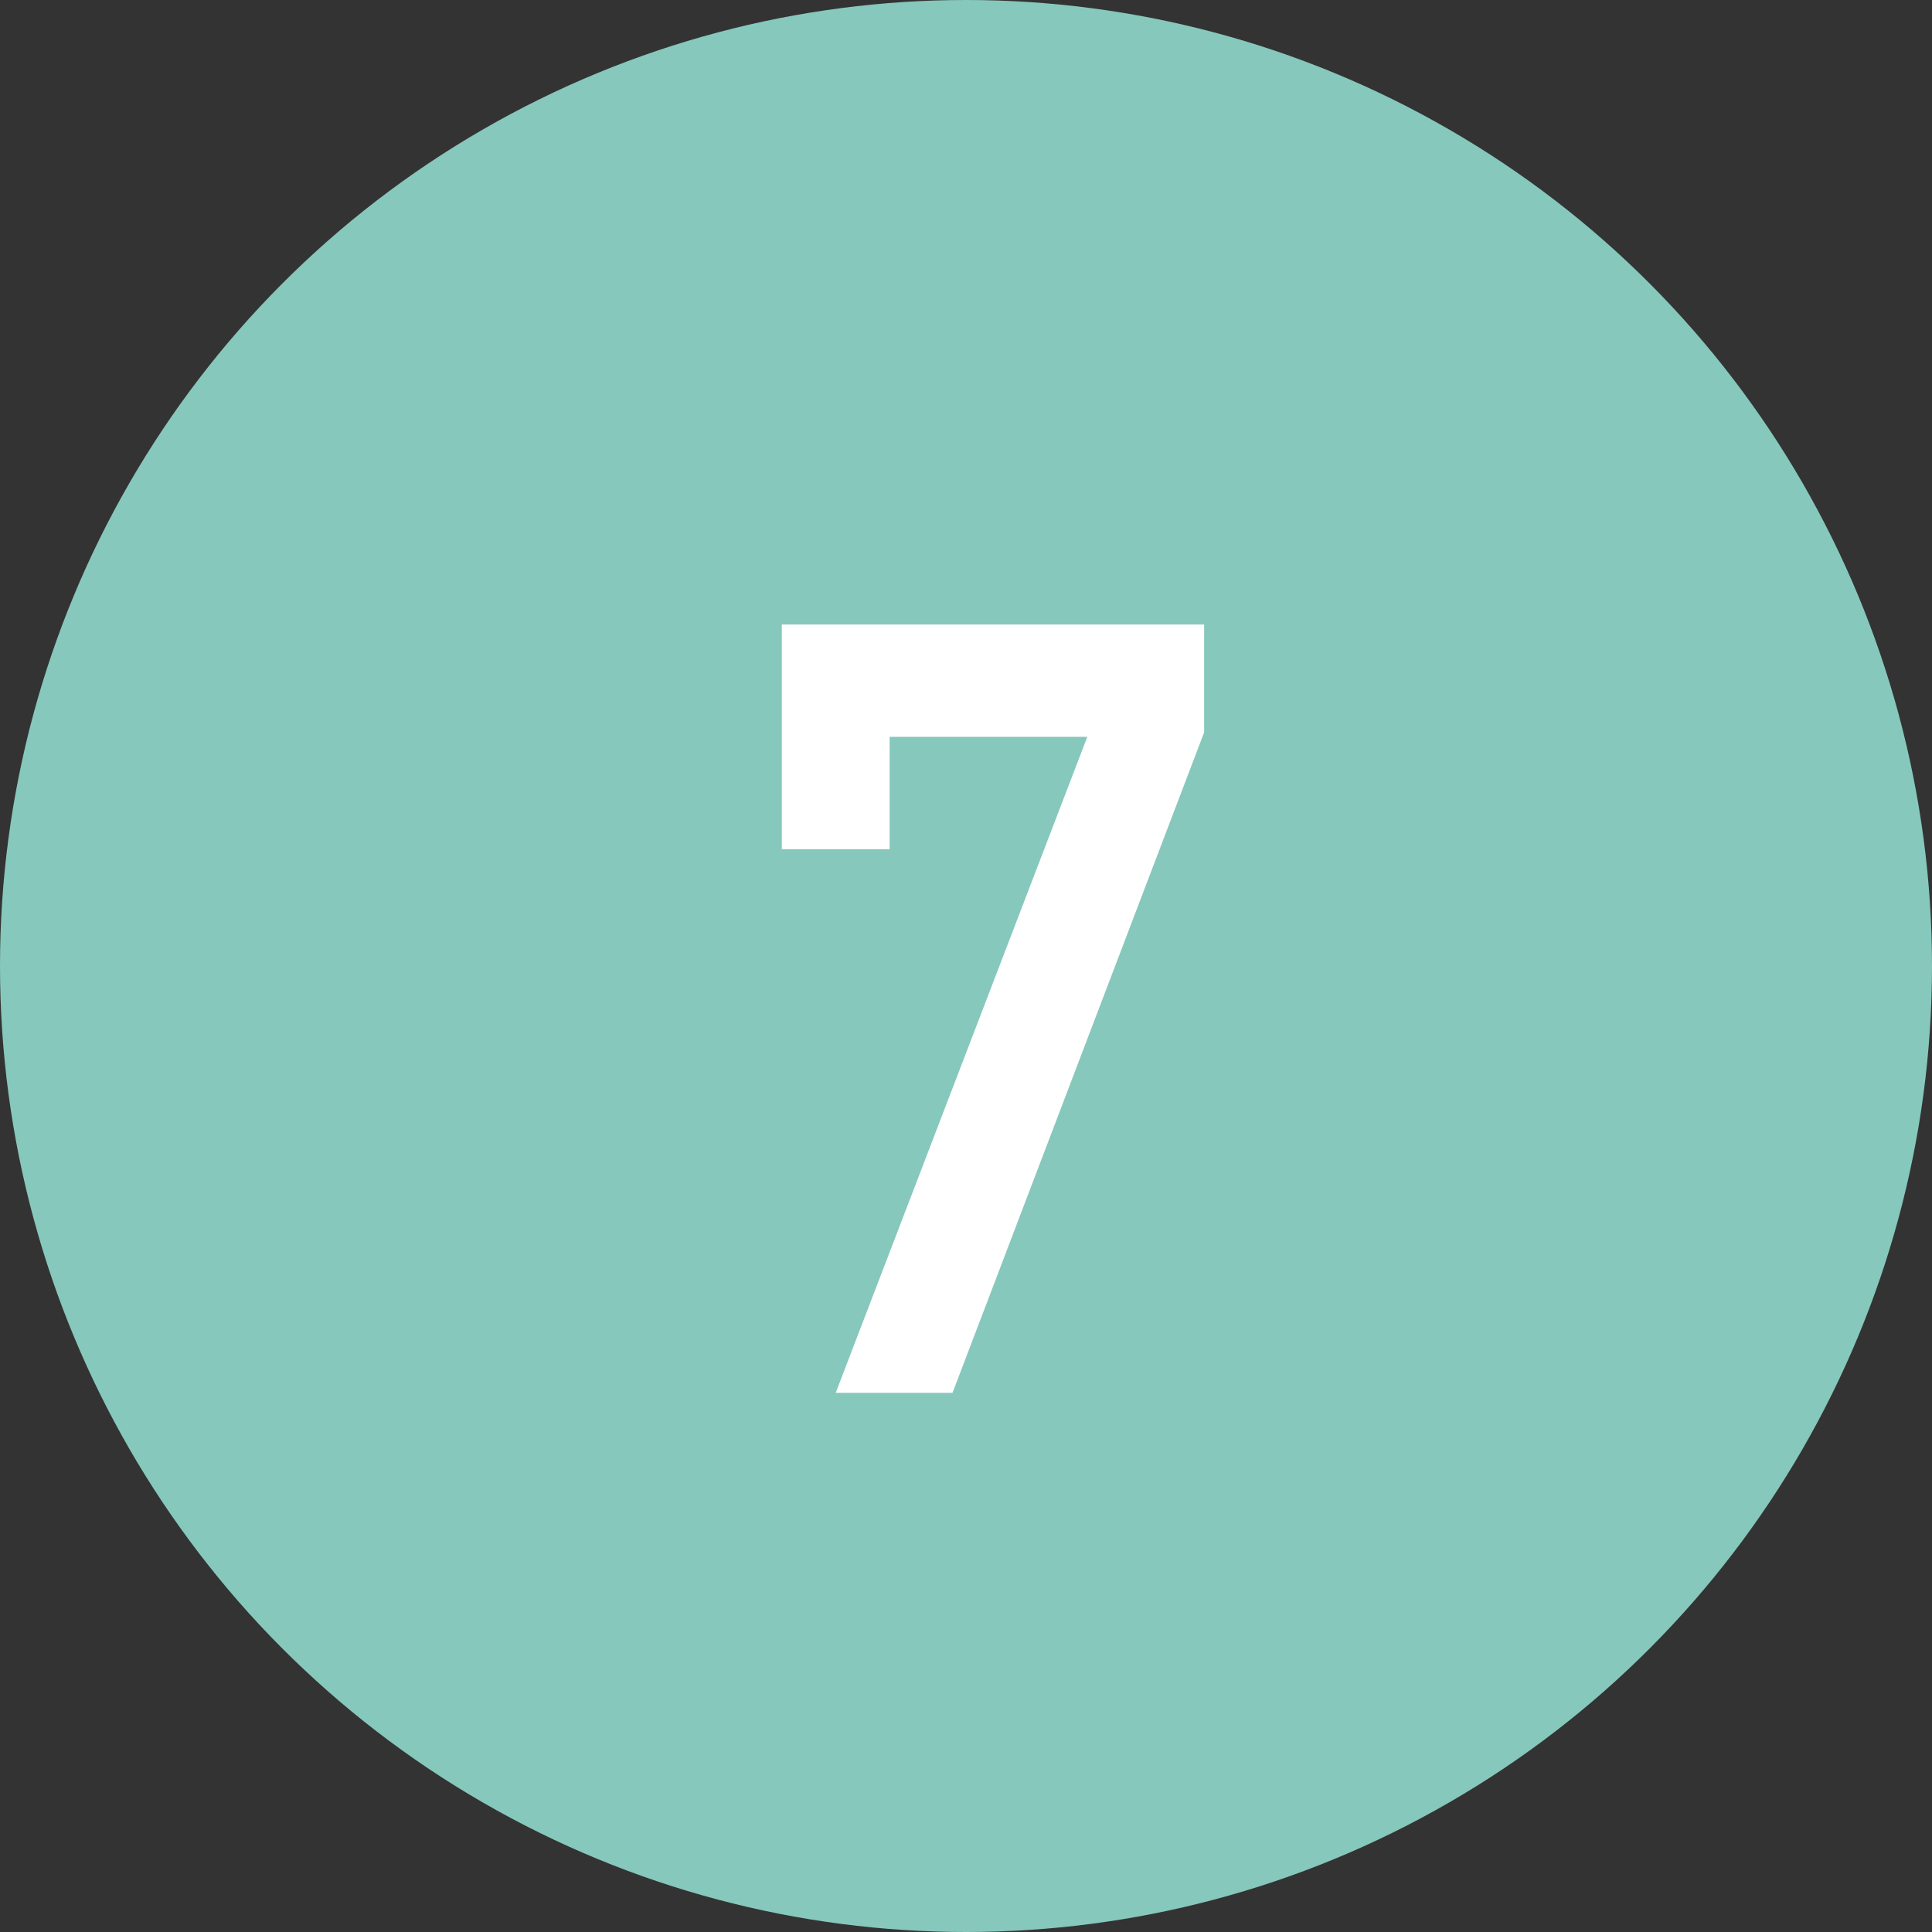
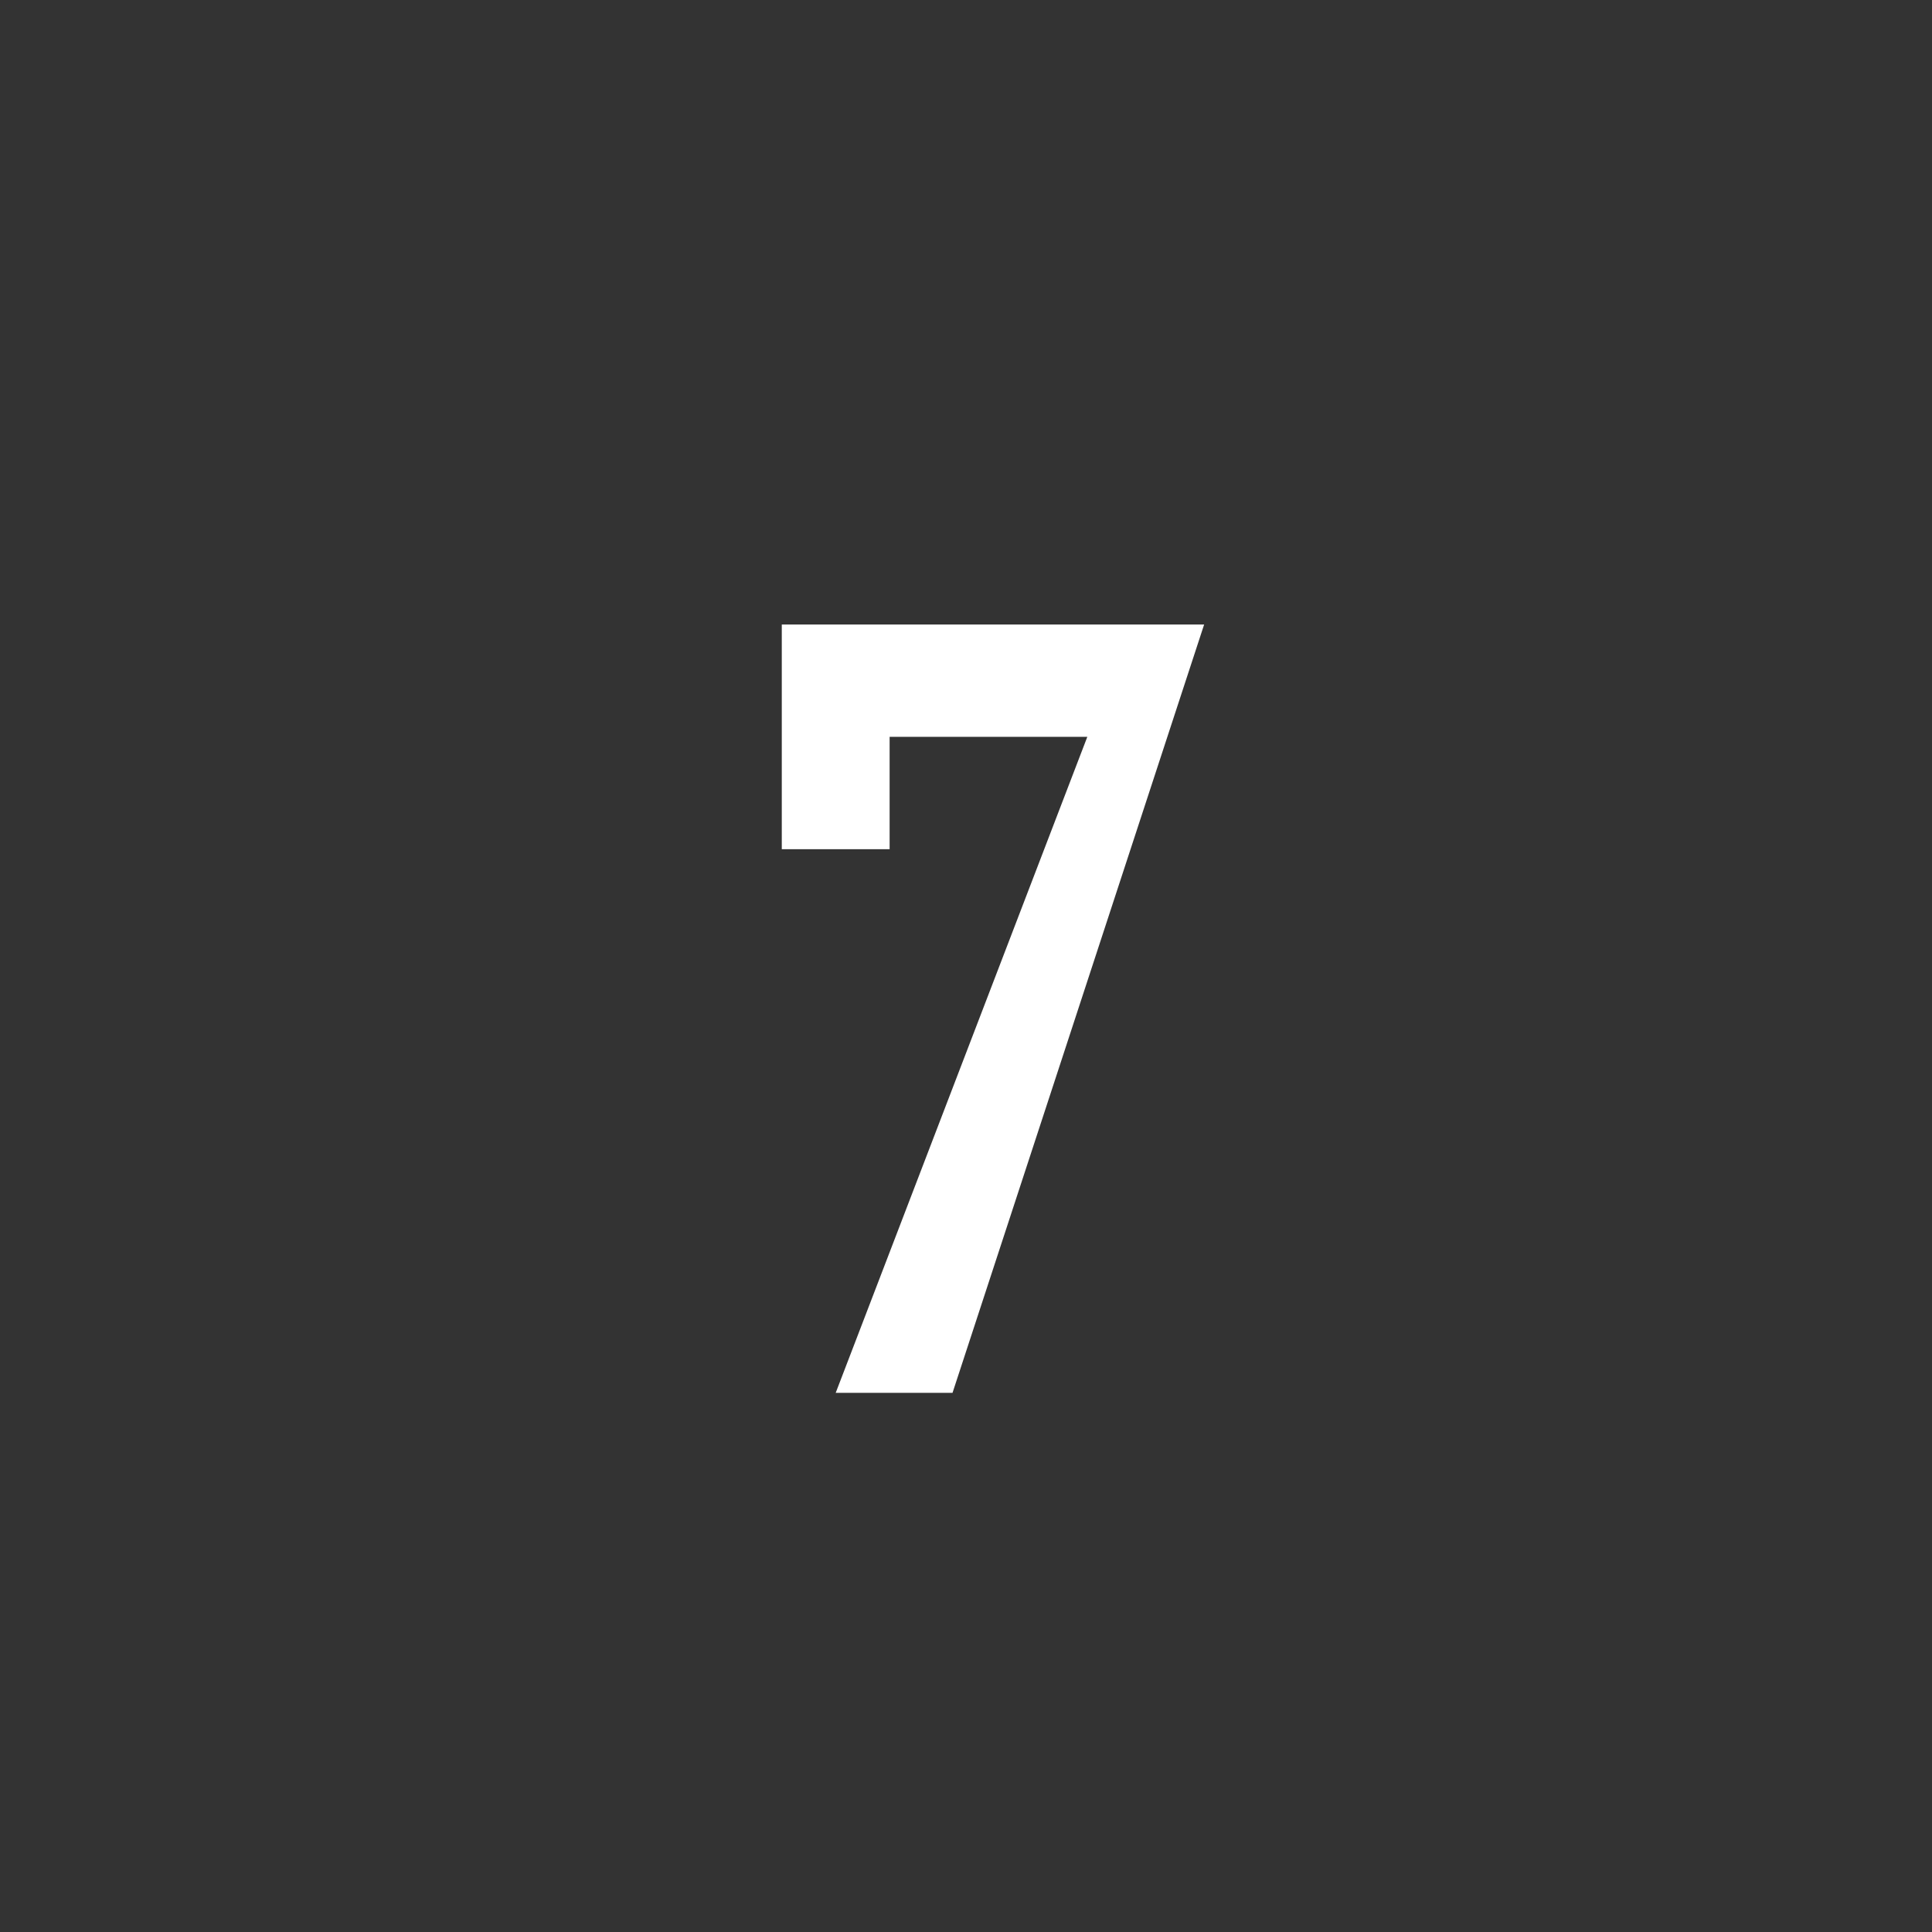
<svg xmlns="http://www.w3.org/2000/svg" version="1.1" id="Layer_1" x="0px" y="0px" width="43px" height="43px" viewBox="0 0 43 43" style="enable-background:new 0 0 43 43;" xml:space="preserve">
  <rect x="0" y="0" width="43" height="43" fill="#333333" stroke="none" />
  <style type="text/css">
	.st0{fill:#86C8BC;}
	.st1{enable-background:new    ;}
	.st2{fill:#FFFFFF;}
</style>
-   <circle id="Ellipse_10" class="st0" cx="21.5" cy="21.5" r="21.5" />
  <g class="st1">
-     <path class="st2" d="M17.4,13.9h9.4v2.4L21.2,31h-2.6l5.6-14.6h-4.4v2.5h-2.4V13.9z" />
+     <path class="st2" d="M17.4,13.9h9.4L21.2,31h-2.6l5.6-14.6h-4.4v2.5h-2.4V13.9z" />
  </g>
</svg>